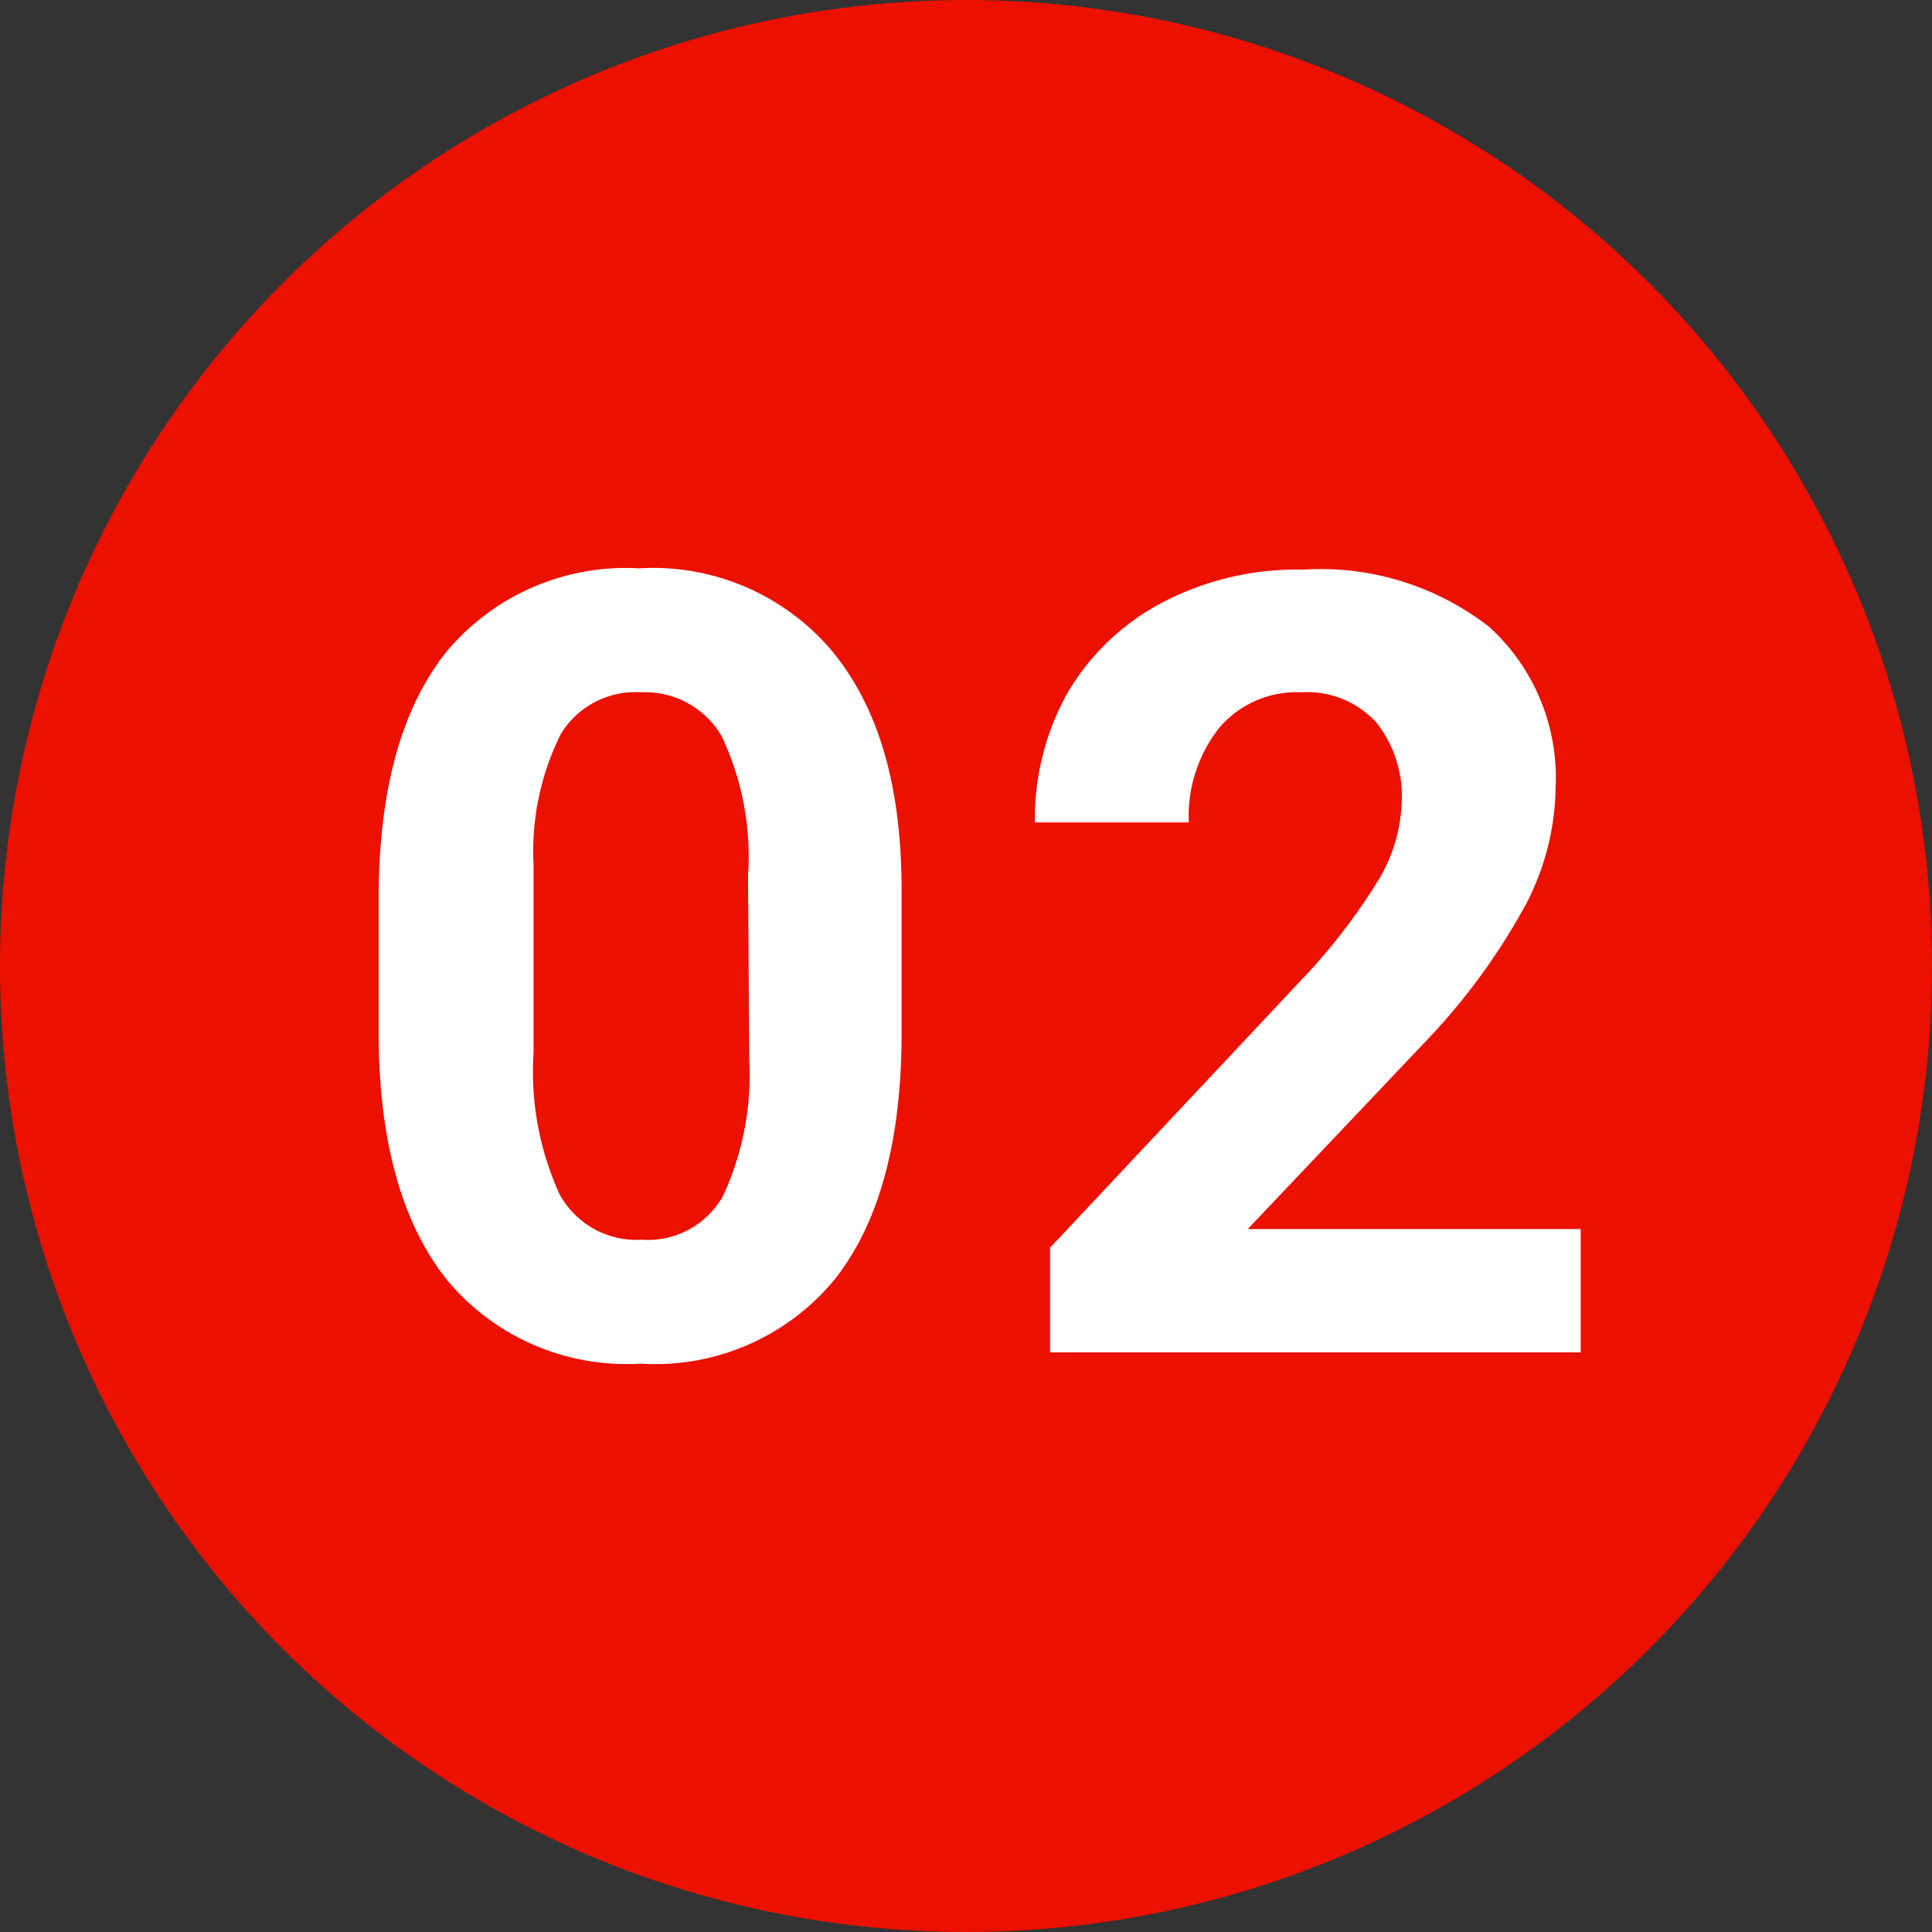
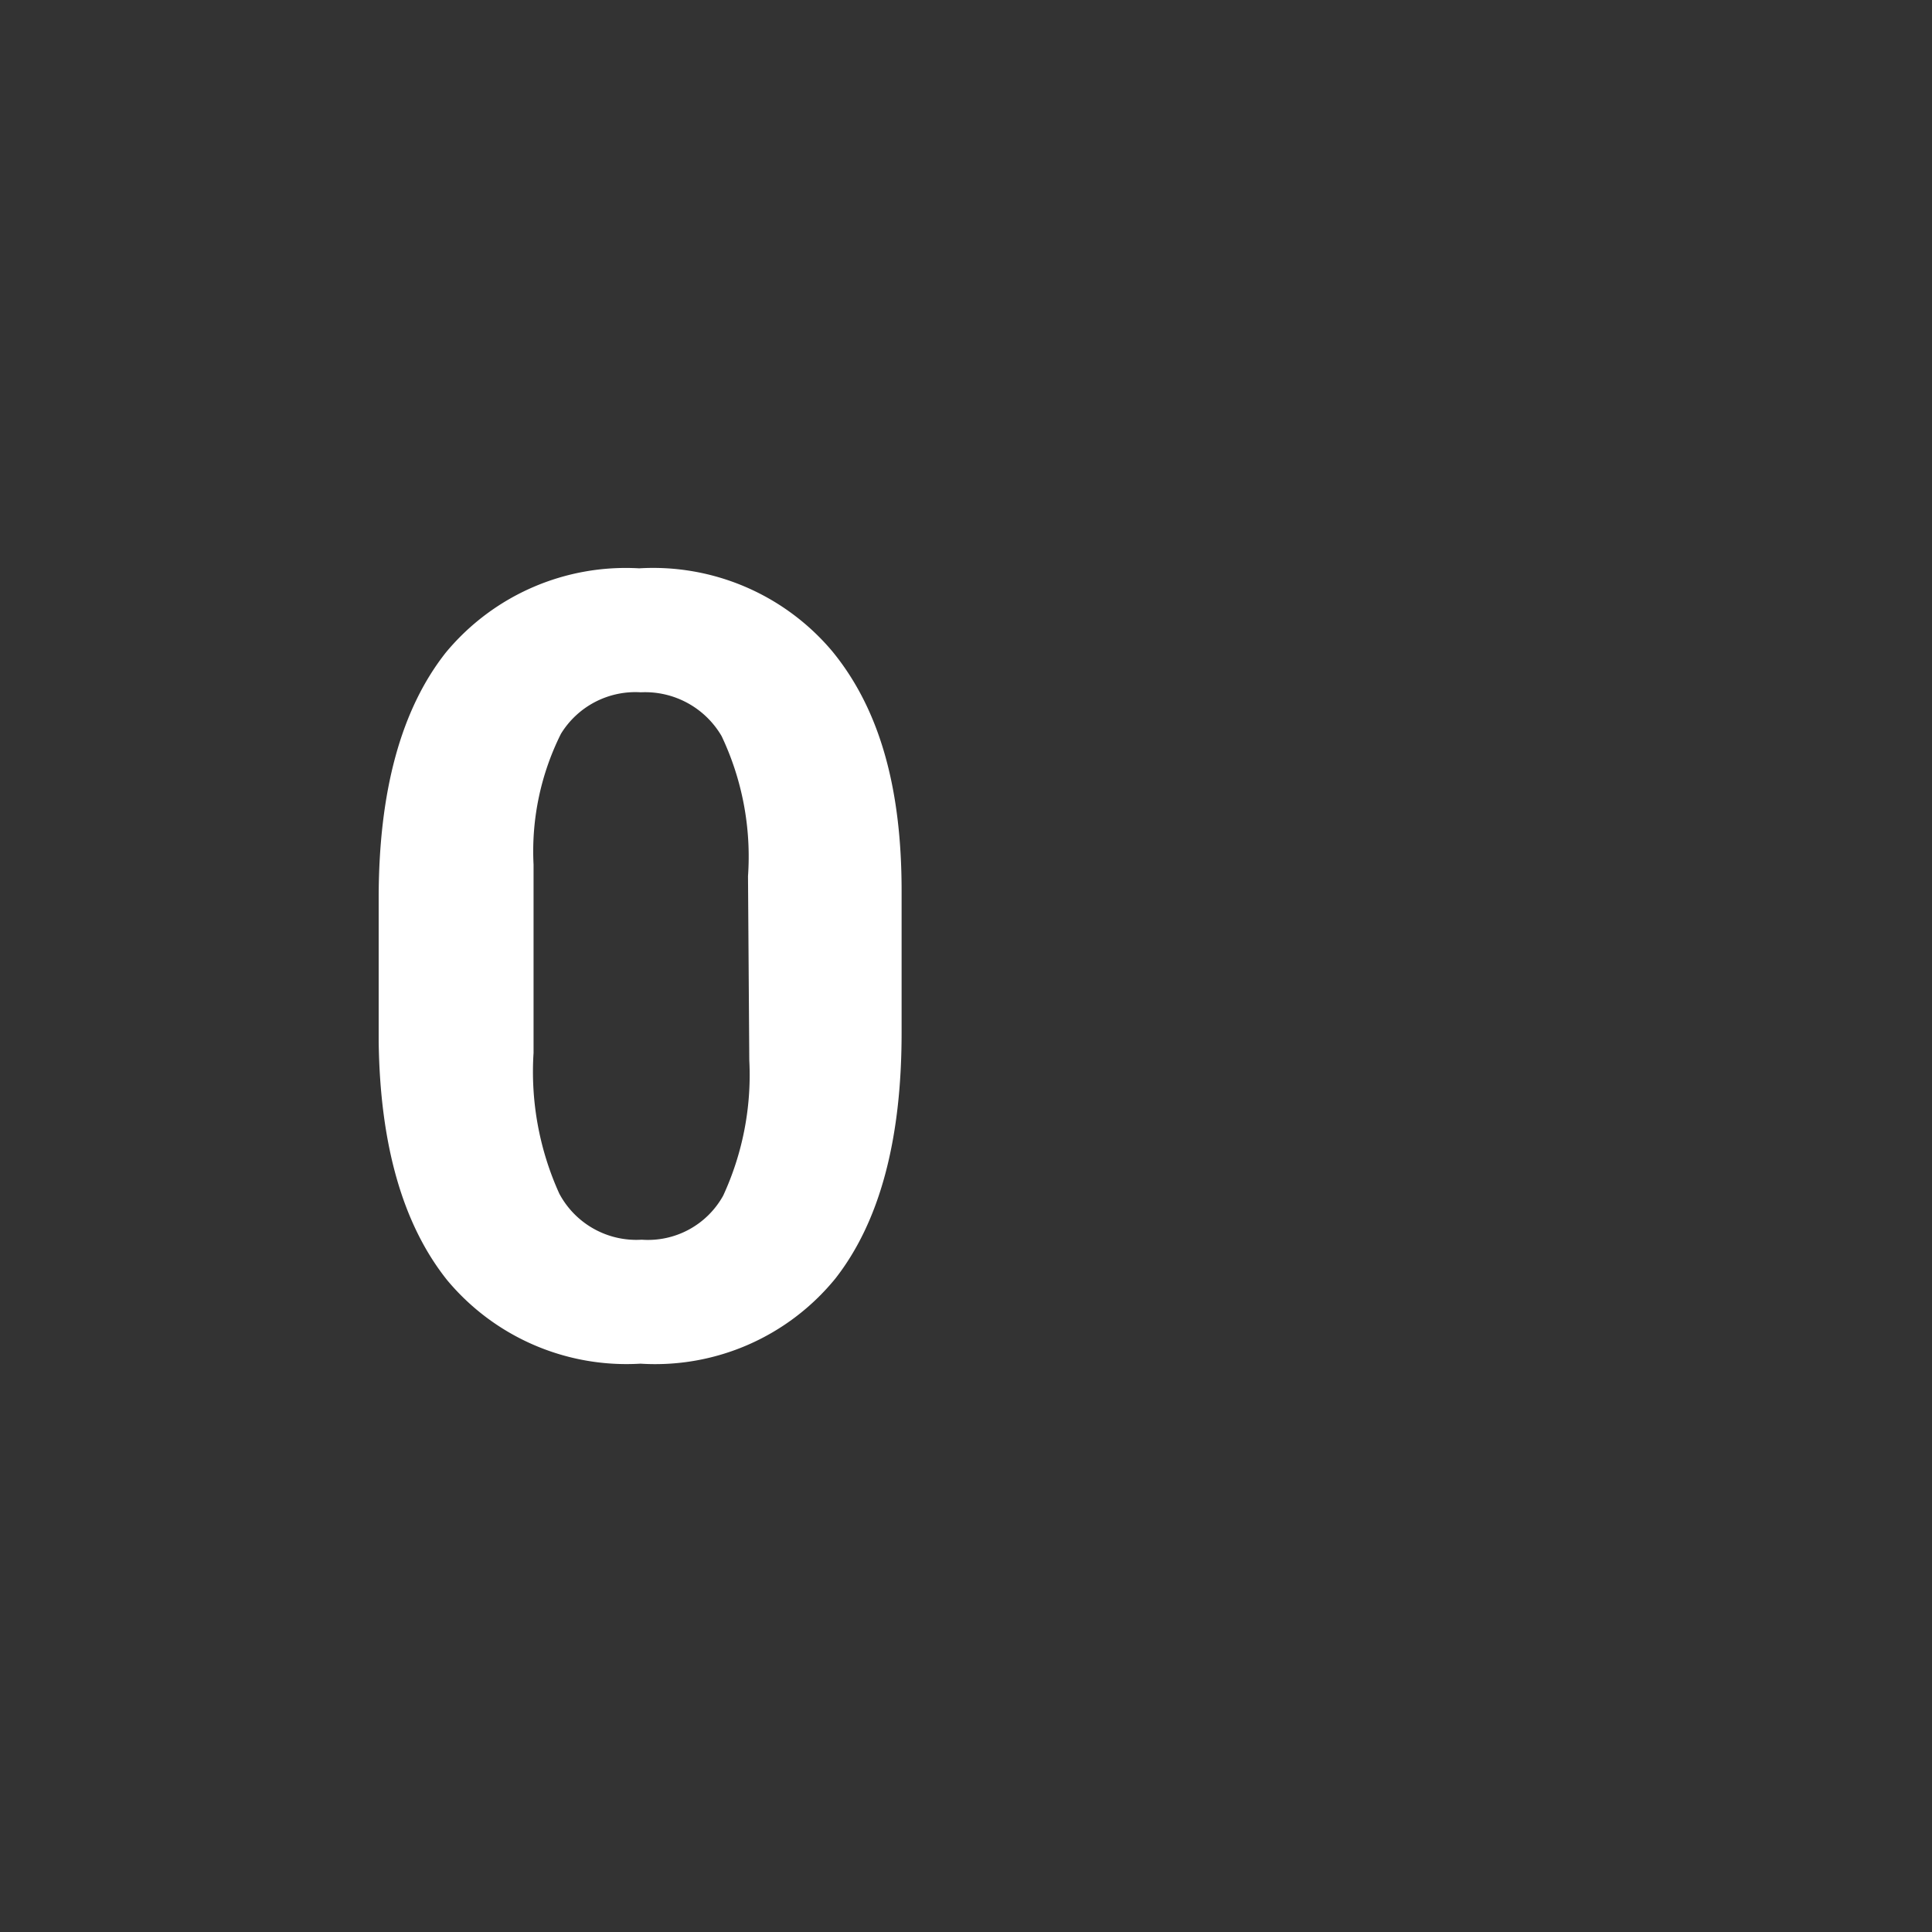
<svg xmlns="http://www.w3.org/2000/svg" viewBox="0 0 60 60">
  <rect x="0" y="0" width="60" height="60" fill="#333333" stroke="none" />
  <defs>
    <style>.cls-1{fill:#eb1000;}.cls-2{fill:#fff;}</style>
  </defs>
  <g id="Layer_2" data-name="Layer 2">
    <g id="Layer_1-2" data-name="Layer 1">
-       <circle class="cls-1" cx="30" cy="30" r="30" />
      <path class="cls-2" d="M28,32.08q0,5-2.06,7.63a7.22,7.22,0,0,1-6.05,2.64,7.25,7.25,0,0,1-6-2.59q-2.07-2.59-2.13-7.43V27.9q0-5,2.09-7.64a7.26,7.26,0,0,1,6-2.61,7.27,7.27,0,0,1,6,2.58C27.3,22,28,24.43,28,27.66Zm-4.77-4.87a8.73,8.73,0,0,0-.82-4.35A2.75,2.75,0,0,0,19.9,21.5a2.71,2.71,0,0,0-2.48,1.29,8.16,8.16,0,0,0-.85,4.06V32.7a9.16,9.16,0,0,0,.8,4.37,2.71,2.71,0,0,0,2.56,1.43,2.67,2.67,0,0,0,2.53-1.37,8.94,8.94,0,0,0,.81-4.2Z" />
-       <path class="cls-2" d="M49.09,42H32.61V38.75l7.78-8.29a18.64,18.64,0,0,0,2.37-3.05,5,5,0,0,0,.77-2.48,3.67,3.67,0,0,0-.81-2.52,2.92,2.92,0,0,0-2.31-.91,3.15,3.15,0,0,0-2.55,1.11,4.42,4.42,0,0,0-.94,2.93H32.14a8,8,0,0,1,1-4,7.42,7.42,0,0,1,3-2.85,9,9,0,0,1,4.34-1,8.51,8.51,0,0,1,5.77,1.78,6.32,6.32,0,0,1,2.06,5,8,8,0,0,1-.93,3.63,19.93,19.93,0,0,1-3.17,4.31l-5.46,5.76H49.09Z" />
    </g>
  </g>
</svg>